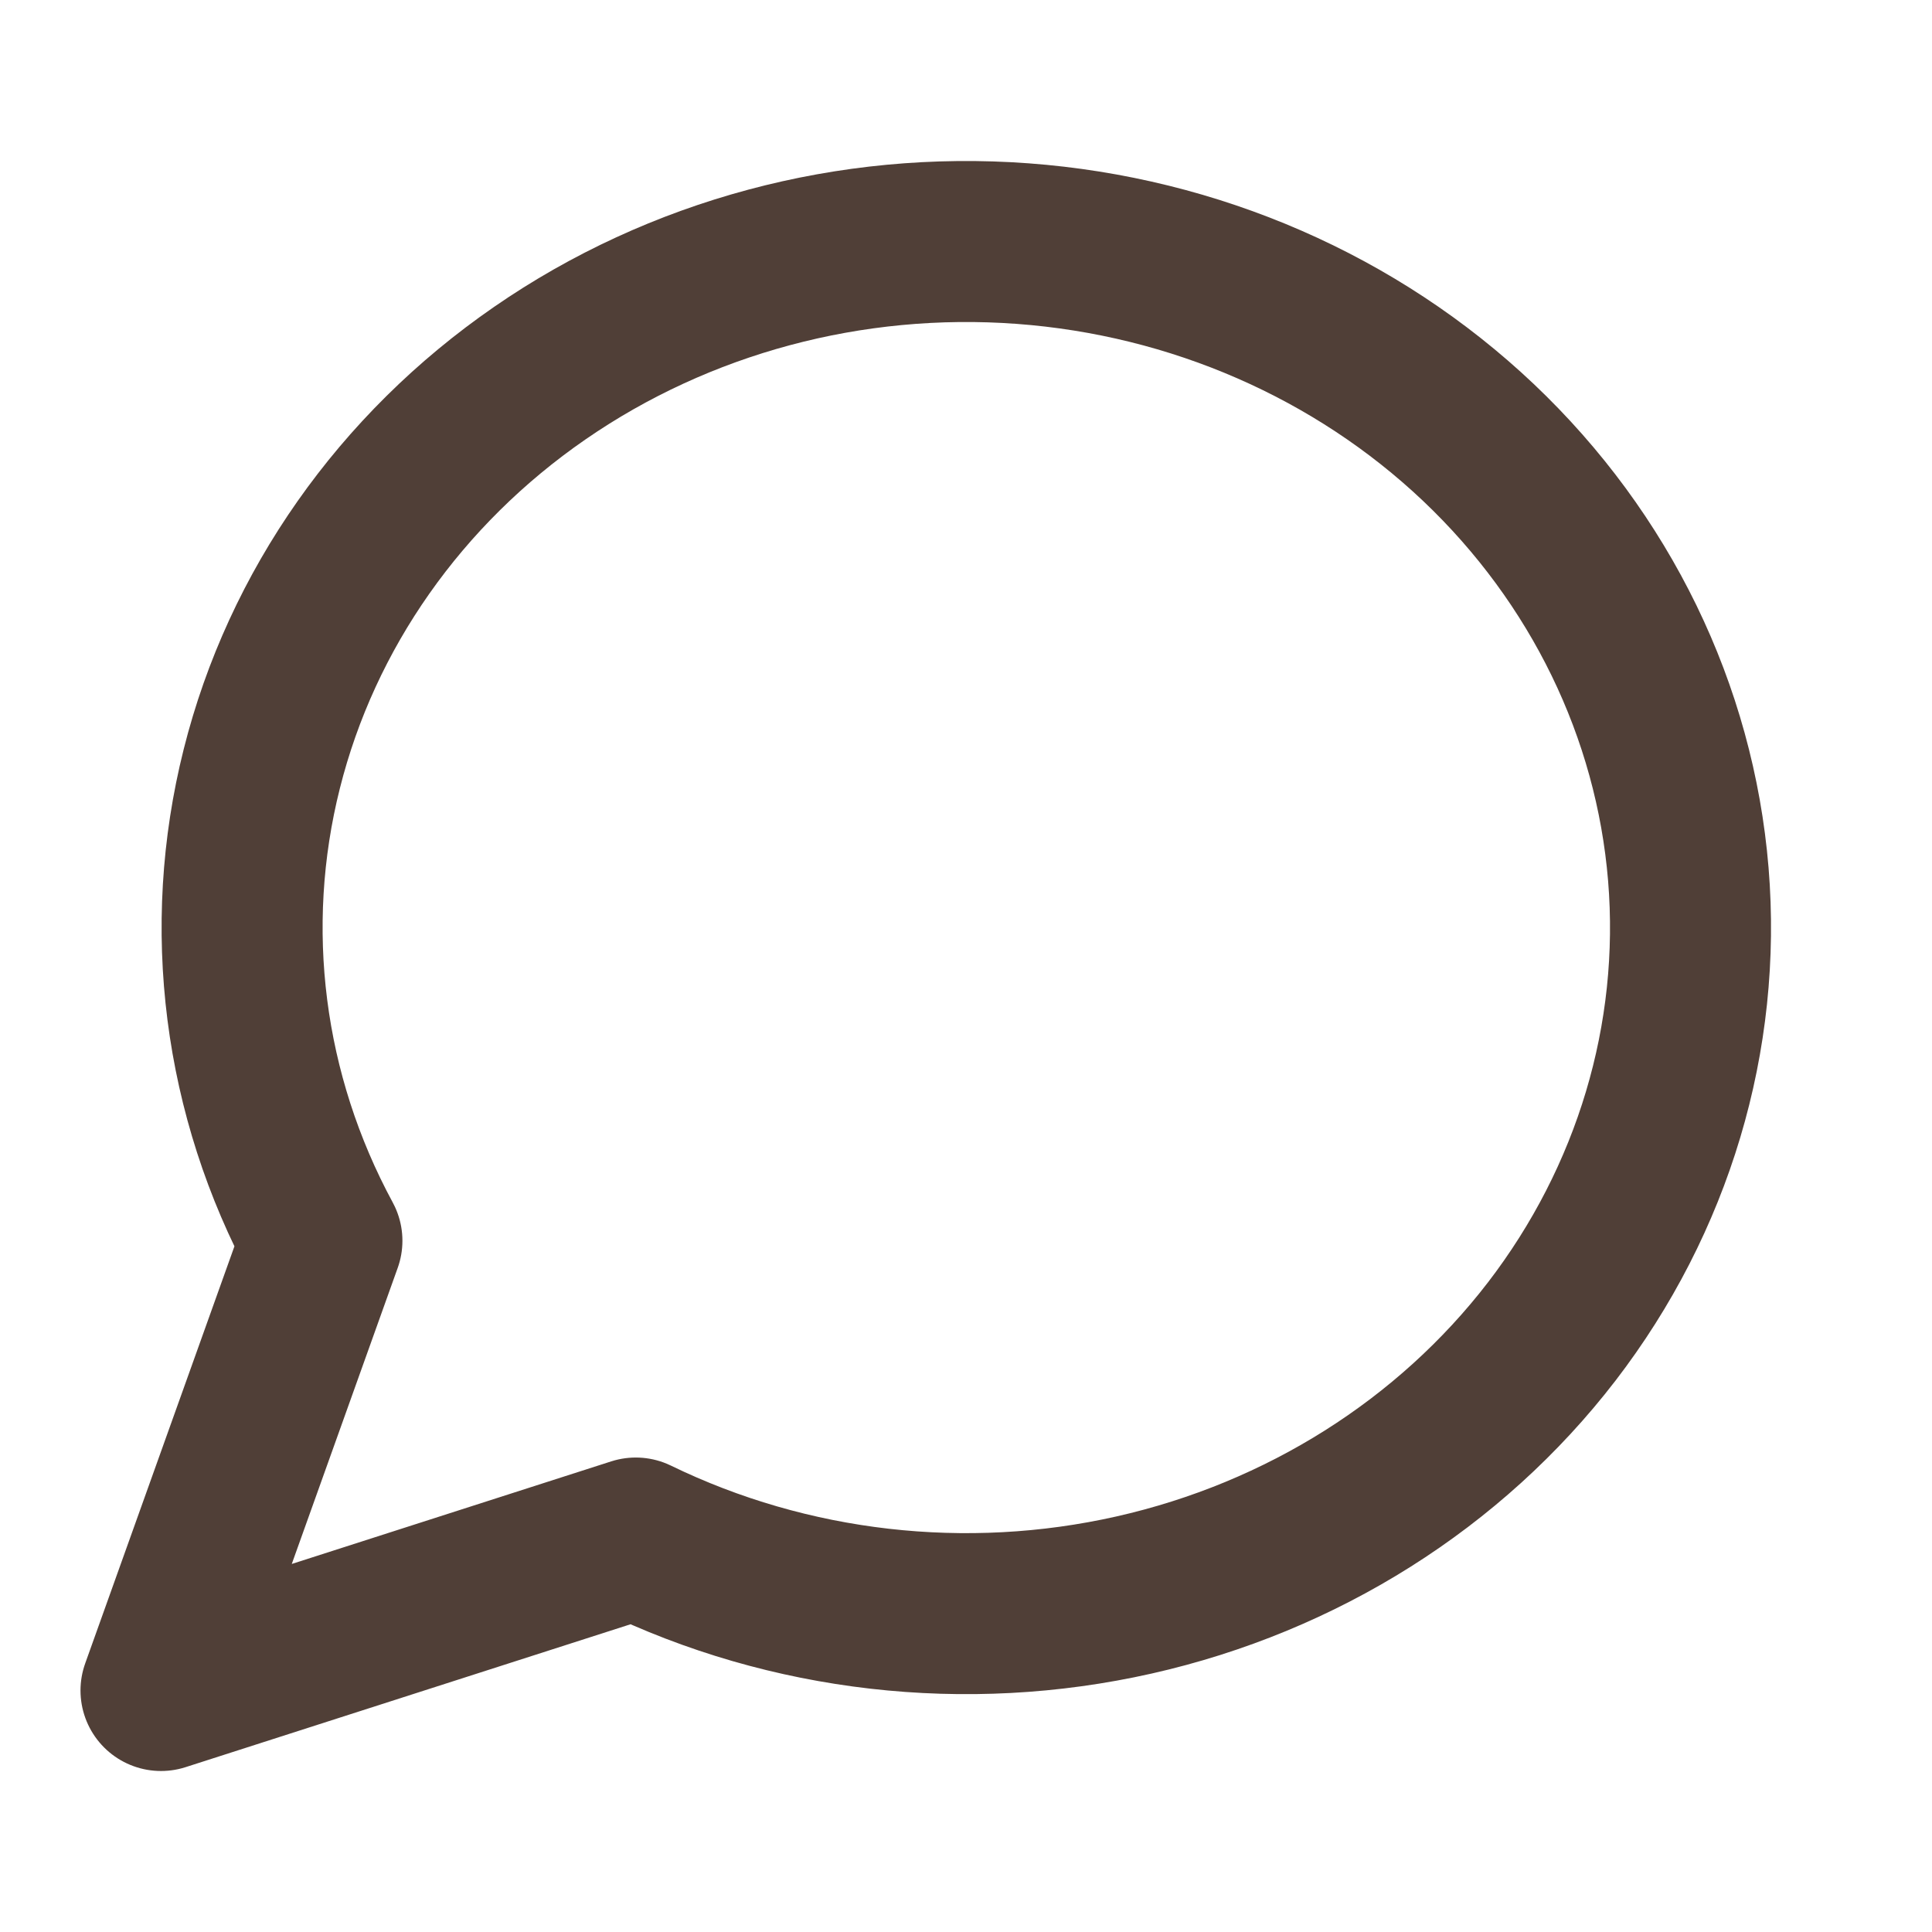
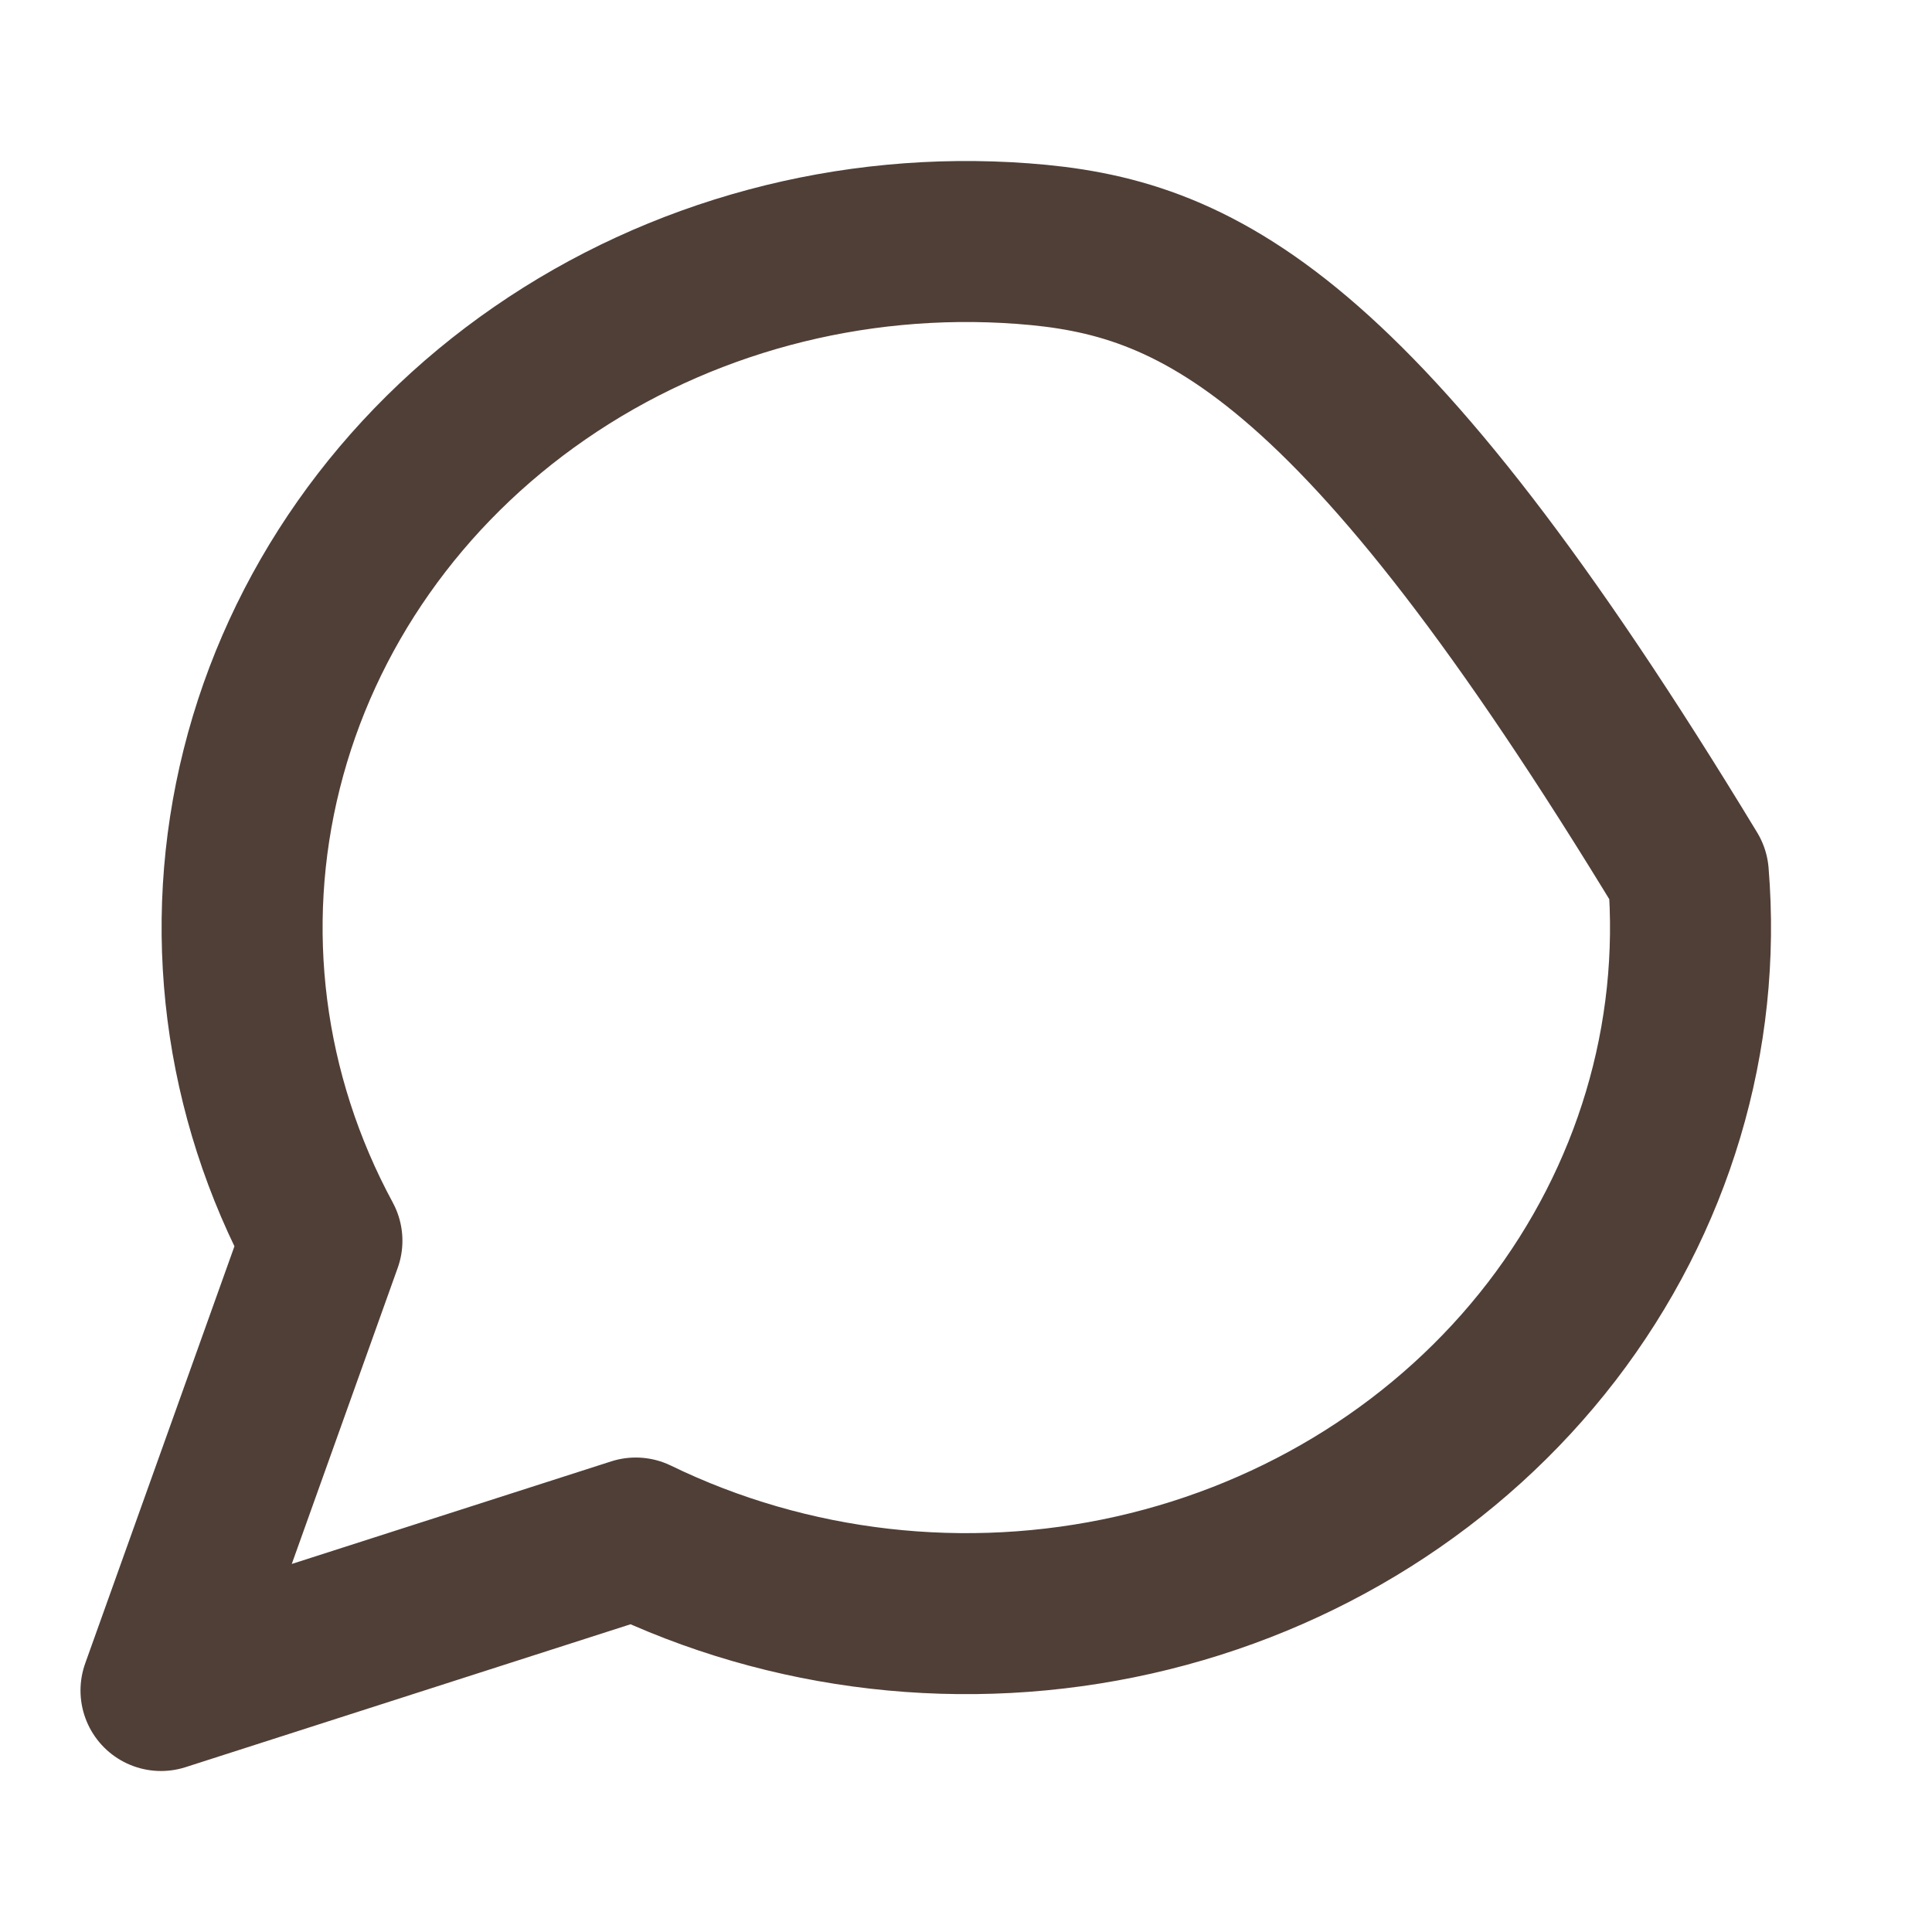
<svg xmlns="http://www.w3.org/2000/svg" width="24" height="24" viewBox="0 0 24 24" fill="none">
-   <path d="M7.898 19.106C9.805 20.033 12 20.284 14.086 19.814C16.172 19.344 18.012 18.183 19.275 16.542C20.537 14.9 21.14 12.885 20.973 10.86C20.806 8.835 19.881 6.933 18.365 5.496C16.849 4.06 14.841 3.184 12.703 3.026C10.566 2.868 8.439 3.438 6.706 4.635C4.973 5.831 3.748 7.574 3.252 9.55C2.755 11.526 3.021 13.605 3.999 15.413L2 21L7.898 19.106Z" stroke="#503F37" stroke-width="2" stroke-linecap="round" stroke-linejoin="round" />
+   <path d="M7.898 19.106C9.805 20.033 12 20.284 14.086 19.814C16.172 19.344 18.012 18.183 19.275 16.542C20.537 14.9 21.14 12.885 20.973 10.86C16.849 4.06 14.841 3.184 12.703 3.026C10.566 2.868 8.439 3.438 6.706 4.635C4.973 5.831 3.748 7.574 3.252 9.55C2.755 11.526 3.021 13.605 3.999 15.413L2 21L7.898 19.106Z" stroke="#503F37" stroke-width="2" stroke-linecap="round" stroke-linejoin="round" />
</svg>